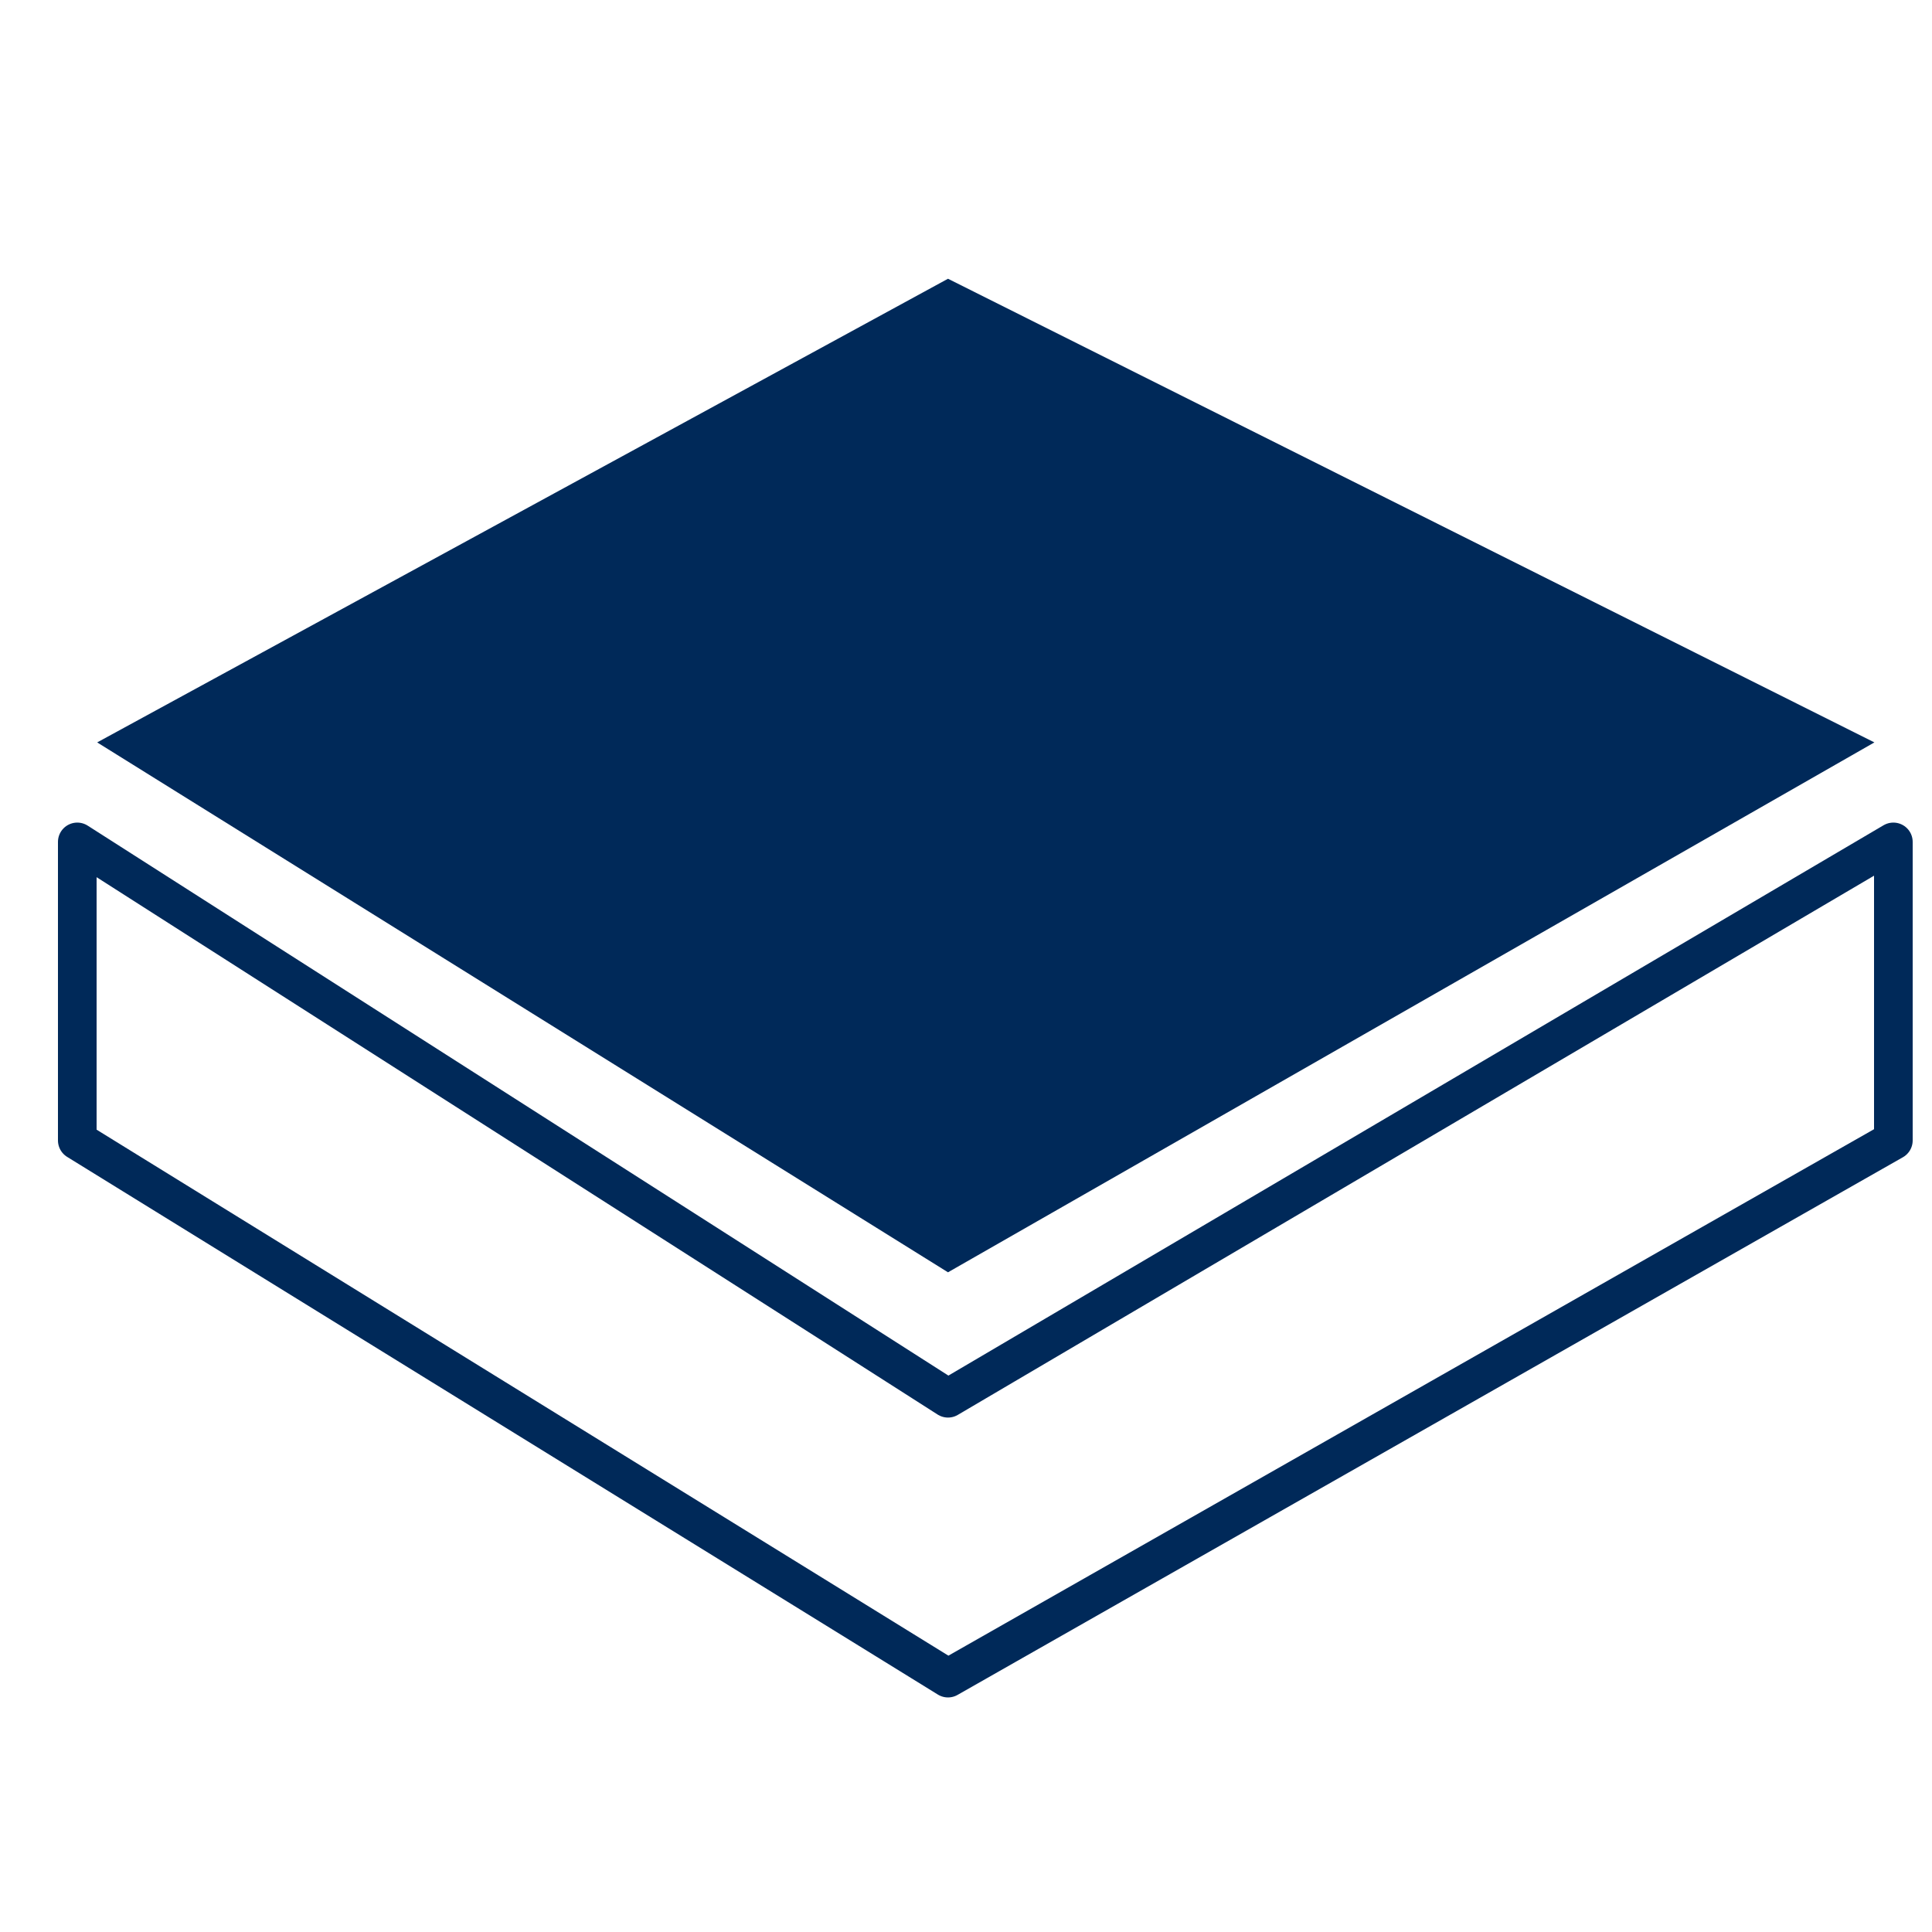
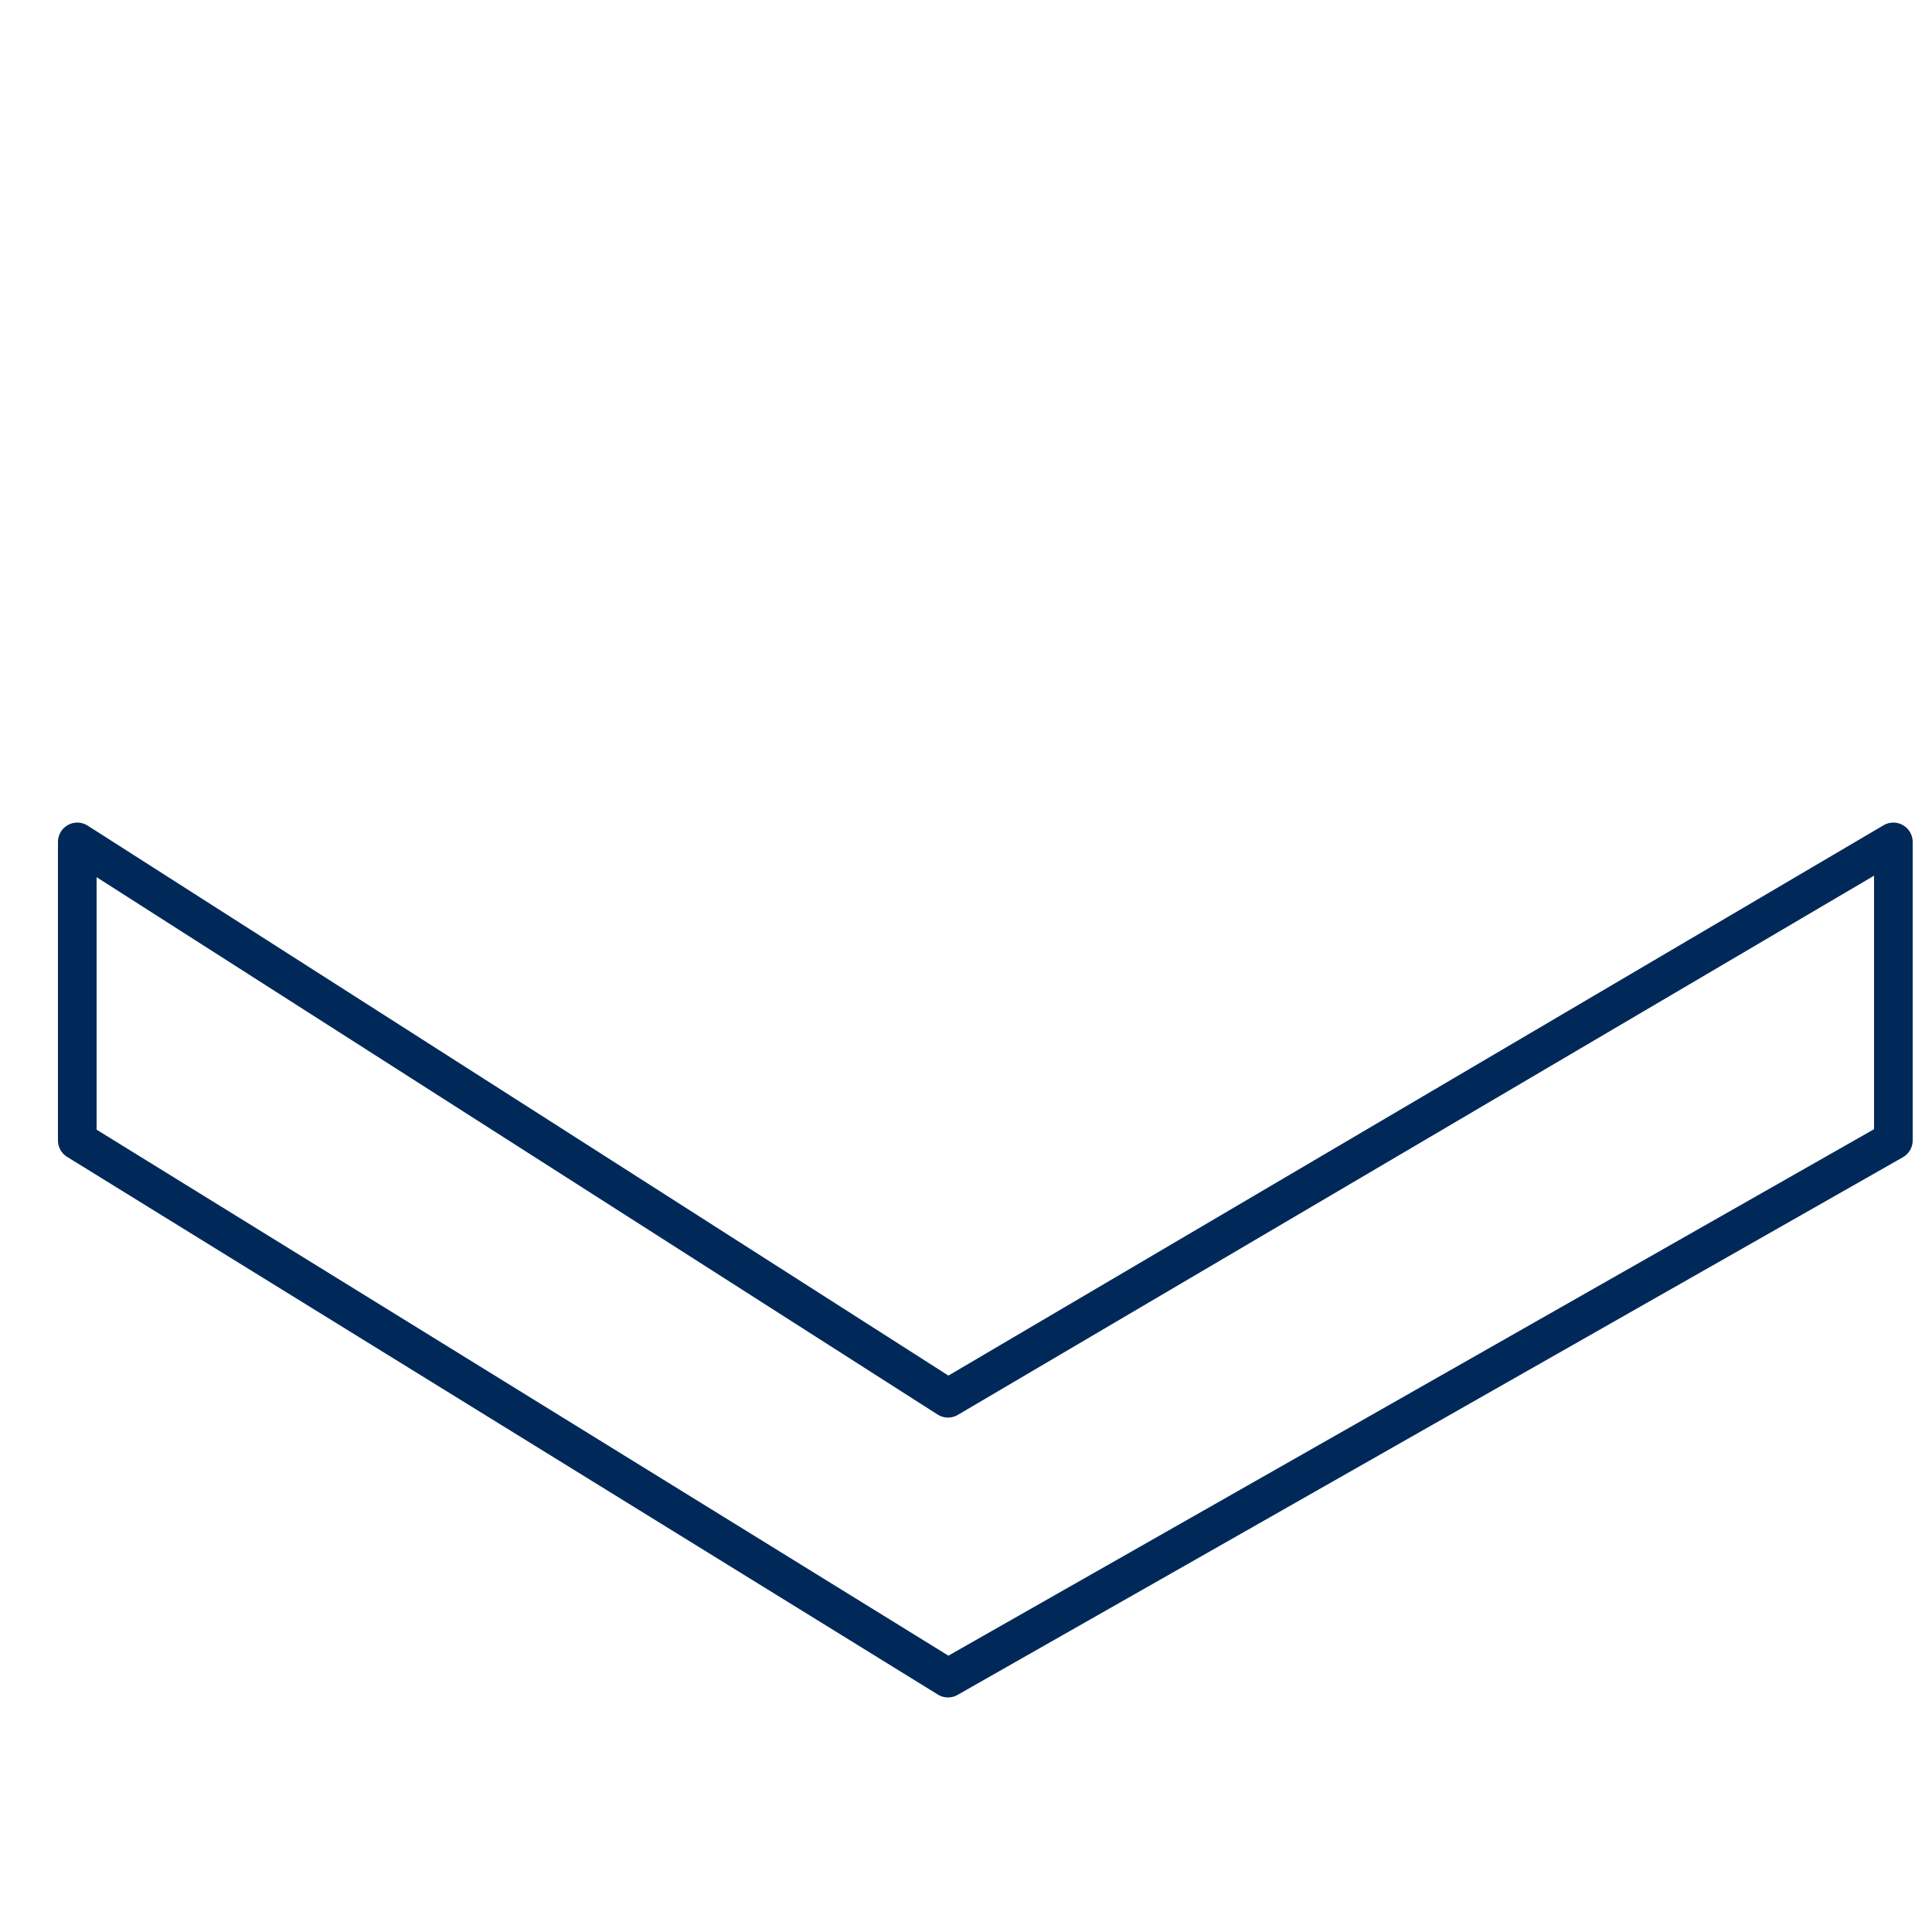
<svg xmlns="http://www.w3.org/2000/svg" id="Capa_1" data-name="Capa 1" viewBox="0 0 100 100">
  <defs>
    <style>      .cls-1 {        fill: #002959;        stroke-width: 0px;      }      .cls-2 {        fill: none;        stroke: #002959;        stroke-linecap: round;        stroke-linejoin: round;        stroke-width: 2px;      }    </style>
  </defs>
-   <polygon class="cls-1" points="5.03 38.427 49.068 14.428 97.018 38.427 49.068 65.854 5.03 38.427" />
  <polygon class="cls-2" points="4 43.577 4 59.029 49.068 86.859 98 59.029 98 43.577 49.068 72.373 4 43.577" />
</svg>